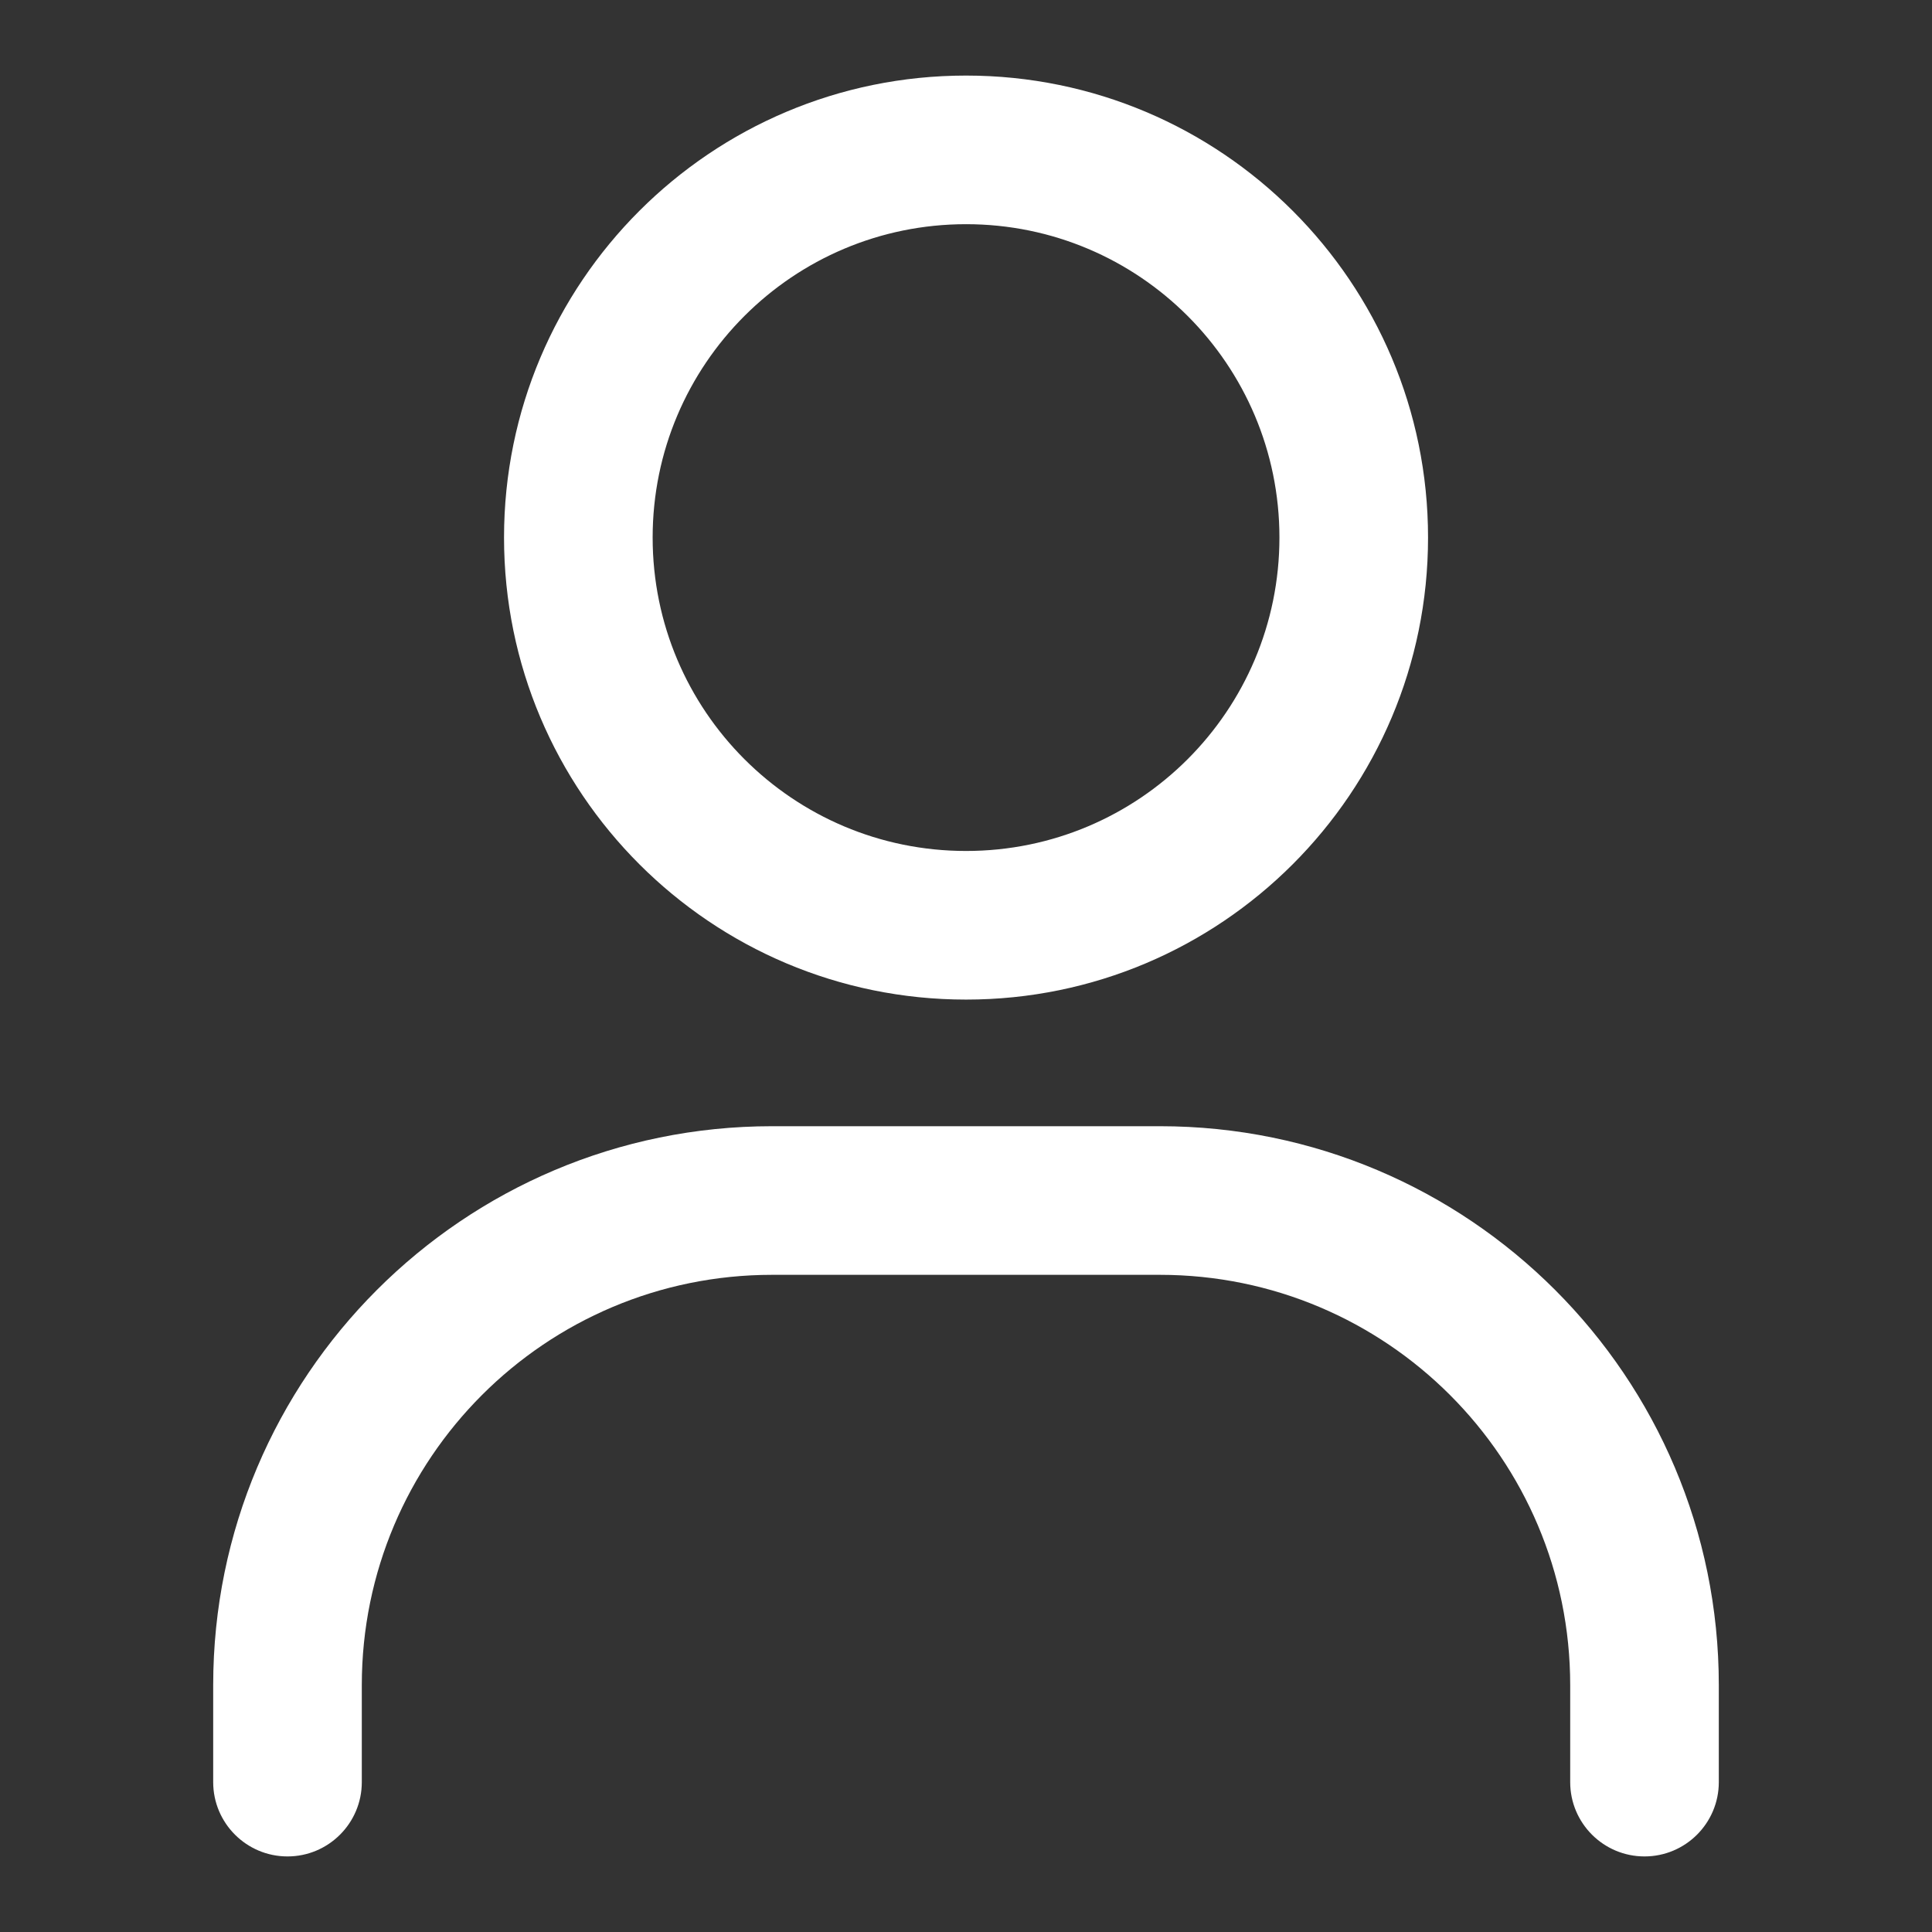
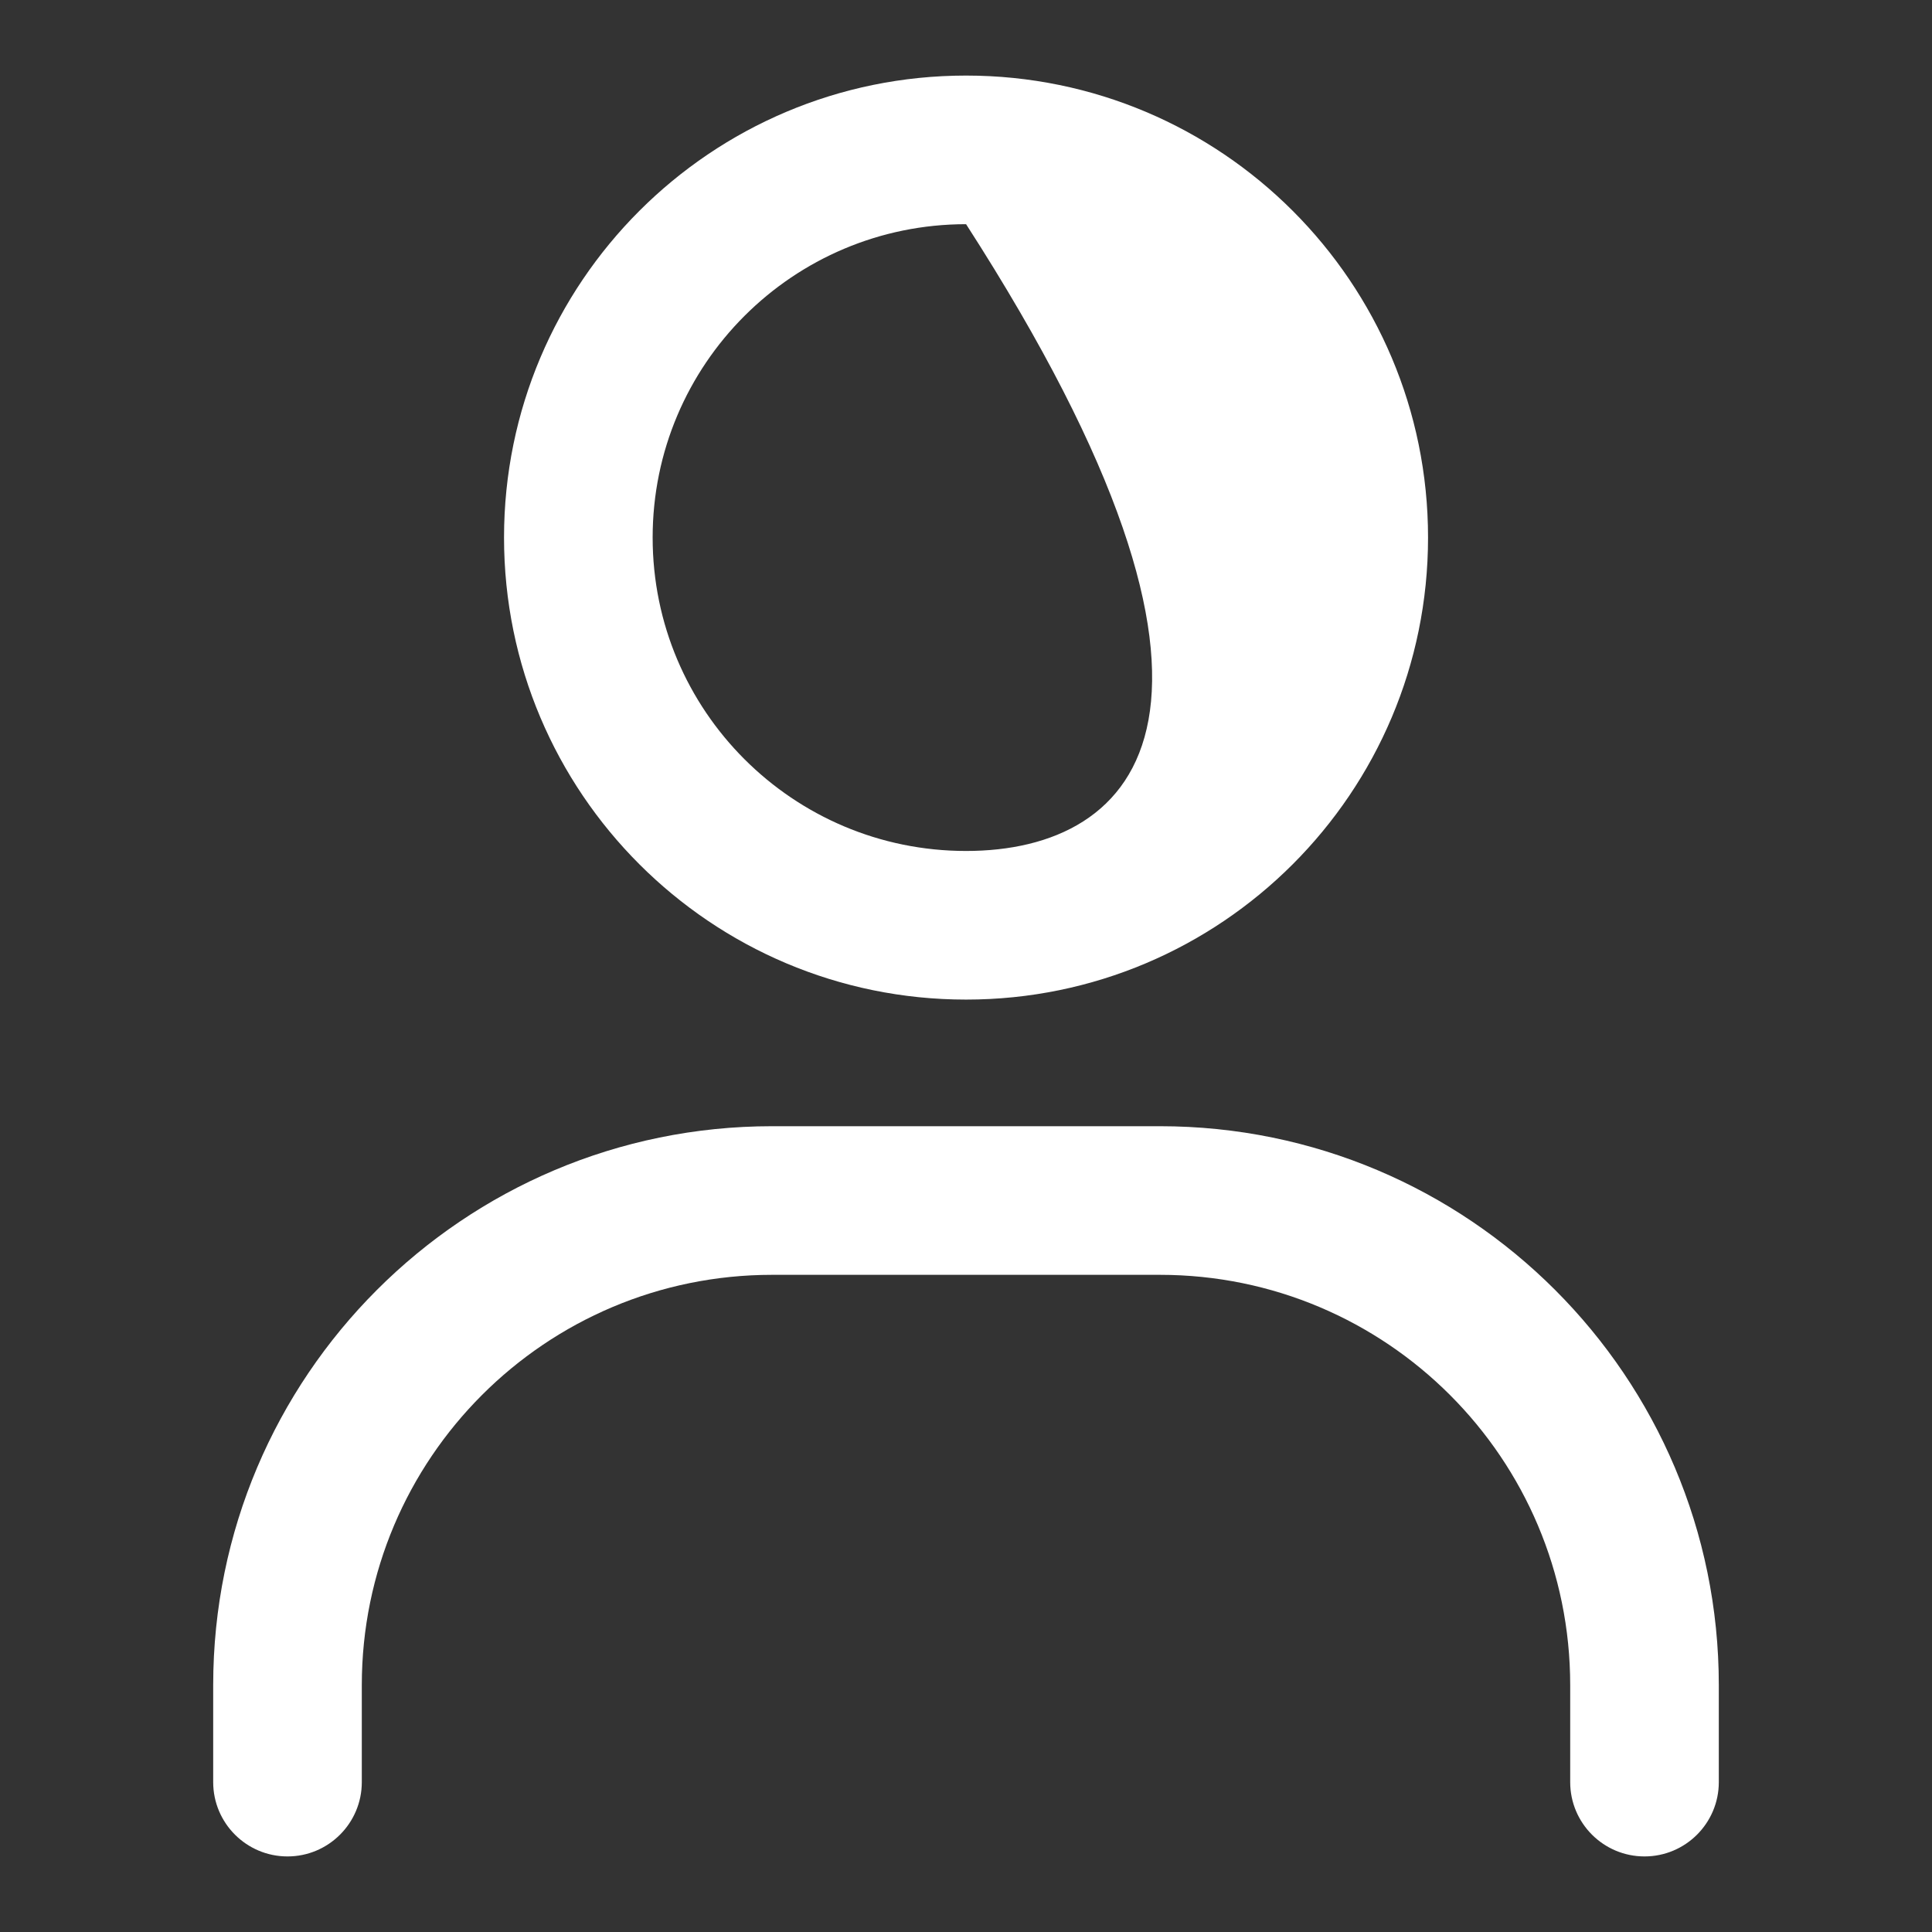
<svg xmlns="http://www.w3.org/2000/svg" width="26" height="26" viewBox="0 0 26 26" fill="none">
  <rect x="0" y="0" width="26" height="26" fill="#333333" stroke="none" />
-   <path fill-rule="evenodd" clip-rule="evenodd" d="M8.783 7.234C8.783 4.905 10.671 3.017 13.001 3.017C15.33 3.017 17.218 4.905 17.218 7.234C17.218 9.564 15.33 11.452 13.001 11.452C10.671 11.452 8.783 9.564 8.783 7.234ZM13.001 1.017C9.567 1.017 6.783 3.8 6.783 7.234C6.783 10.668 9.567 13.452 13.001 13.452C16.435 13.452 19.218 10.668 19.218 7.234C19.218 3.8 16.435 1.017 13.001 1.017ZM4.869 22.678C4.869 19.629 7.341 17.156 10.391 17.156H15.609C18.659 17.156 21.131 19.629 21.131 22.678V23.983C21.131 24.535 21.579 24.983 22.131 24.983C22.683 24.983 23.131 24.535 23.131 23.983V22.678C23.131 18.524 19.763 15.156 15.609 15.156H10.391C6.237 15.156 2.869 18.524 2.869 22.678V23.983C2.869 24.535 3.317 24.983 3.869 24.983C4.421 24.983 4.869 24.535 4.869 23.983V22.678Z" fill="white" />
+   <path fill-rule="evenodd" clip-rule="evenodd" d="M8.783 7.234C8.783 4.905 10.671 3.017 13.001 3.017C17.218 9.564 15.33 11.452 13.001 11.452C10.671 11.452 8.783 9.564 8.783 7.234ZM13.001 1.017C9.567 1.017 6.783 3.8 6.783 7.234C6.783 10.668 9.567 13.452 13.001 13.452C16.435 13.452 19.218 10.668 19.218 7.234C19.218 3.8 16.435 1.017 13.001 1.017ZM4.869 22.678C4.869 19.629 7.341 17.156 10.391 17.156H15.609C18.659 17.156 21.131 19.629 21.131 22.678V23.983C21.131 24.535 21.579 24.983 22.131 24.983C22.683 24.983 23.131 24.535 23.131 23.983V22.678C23.131 18.524 19.763 15.156 15.609 15.156H10.391C6.237 15.156 2.869 18.524 2.869 22.678V23.983C2.869 24.535 3.317 24.983 3.869 24.983C4.421 24.983 4.869 24.535 4.869 23.983V22.678Z" fill="white" />
</svg>